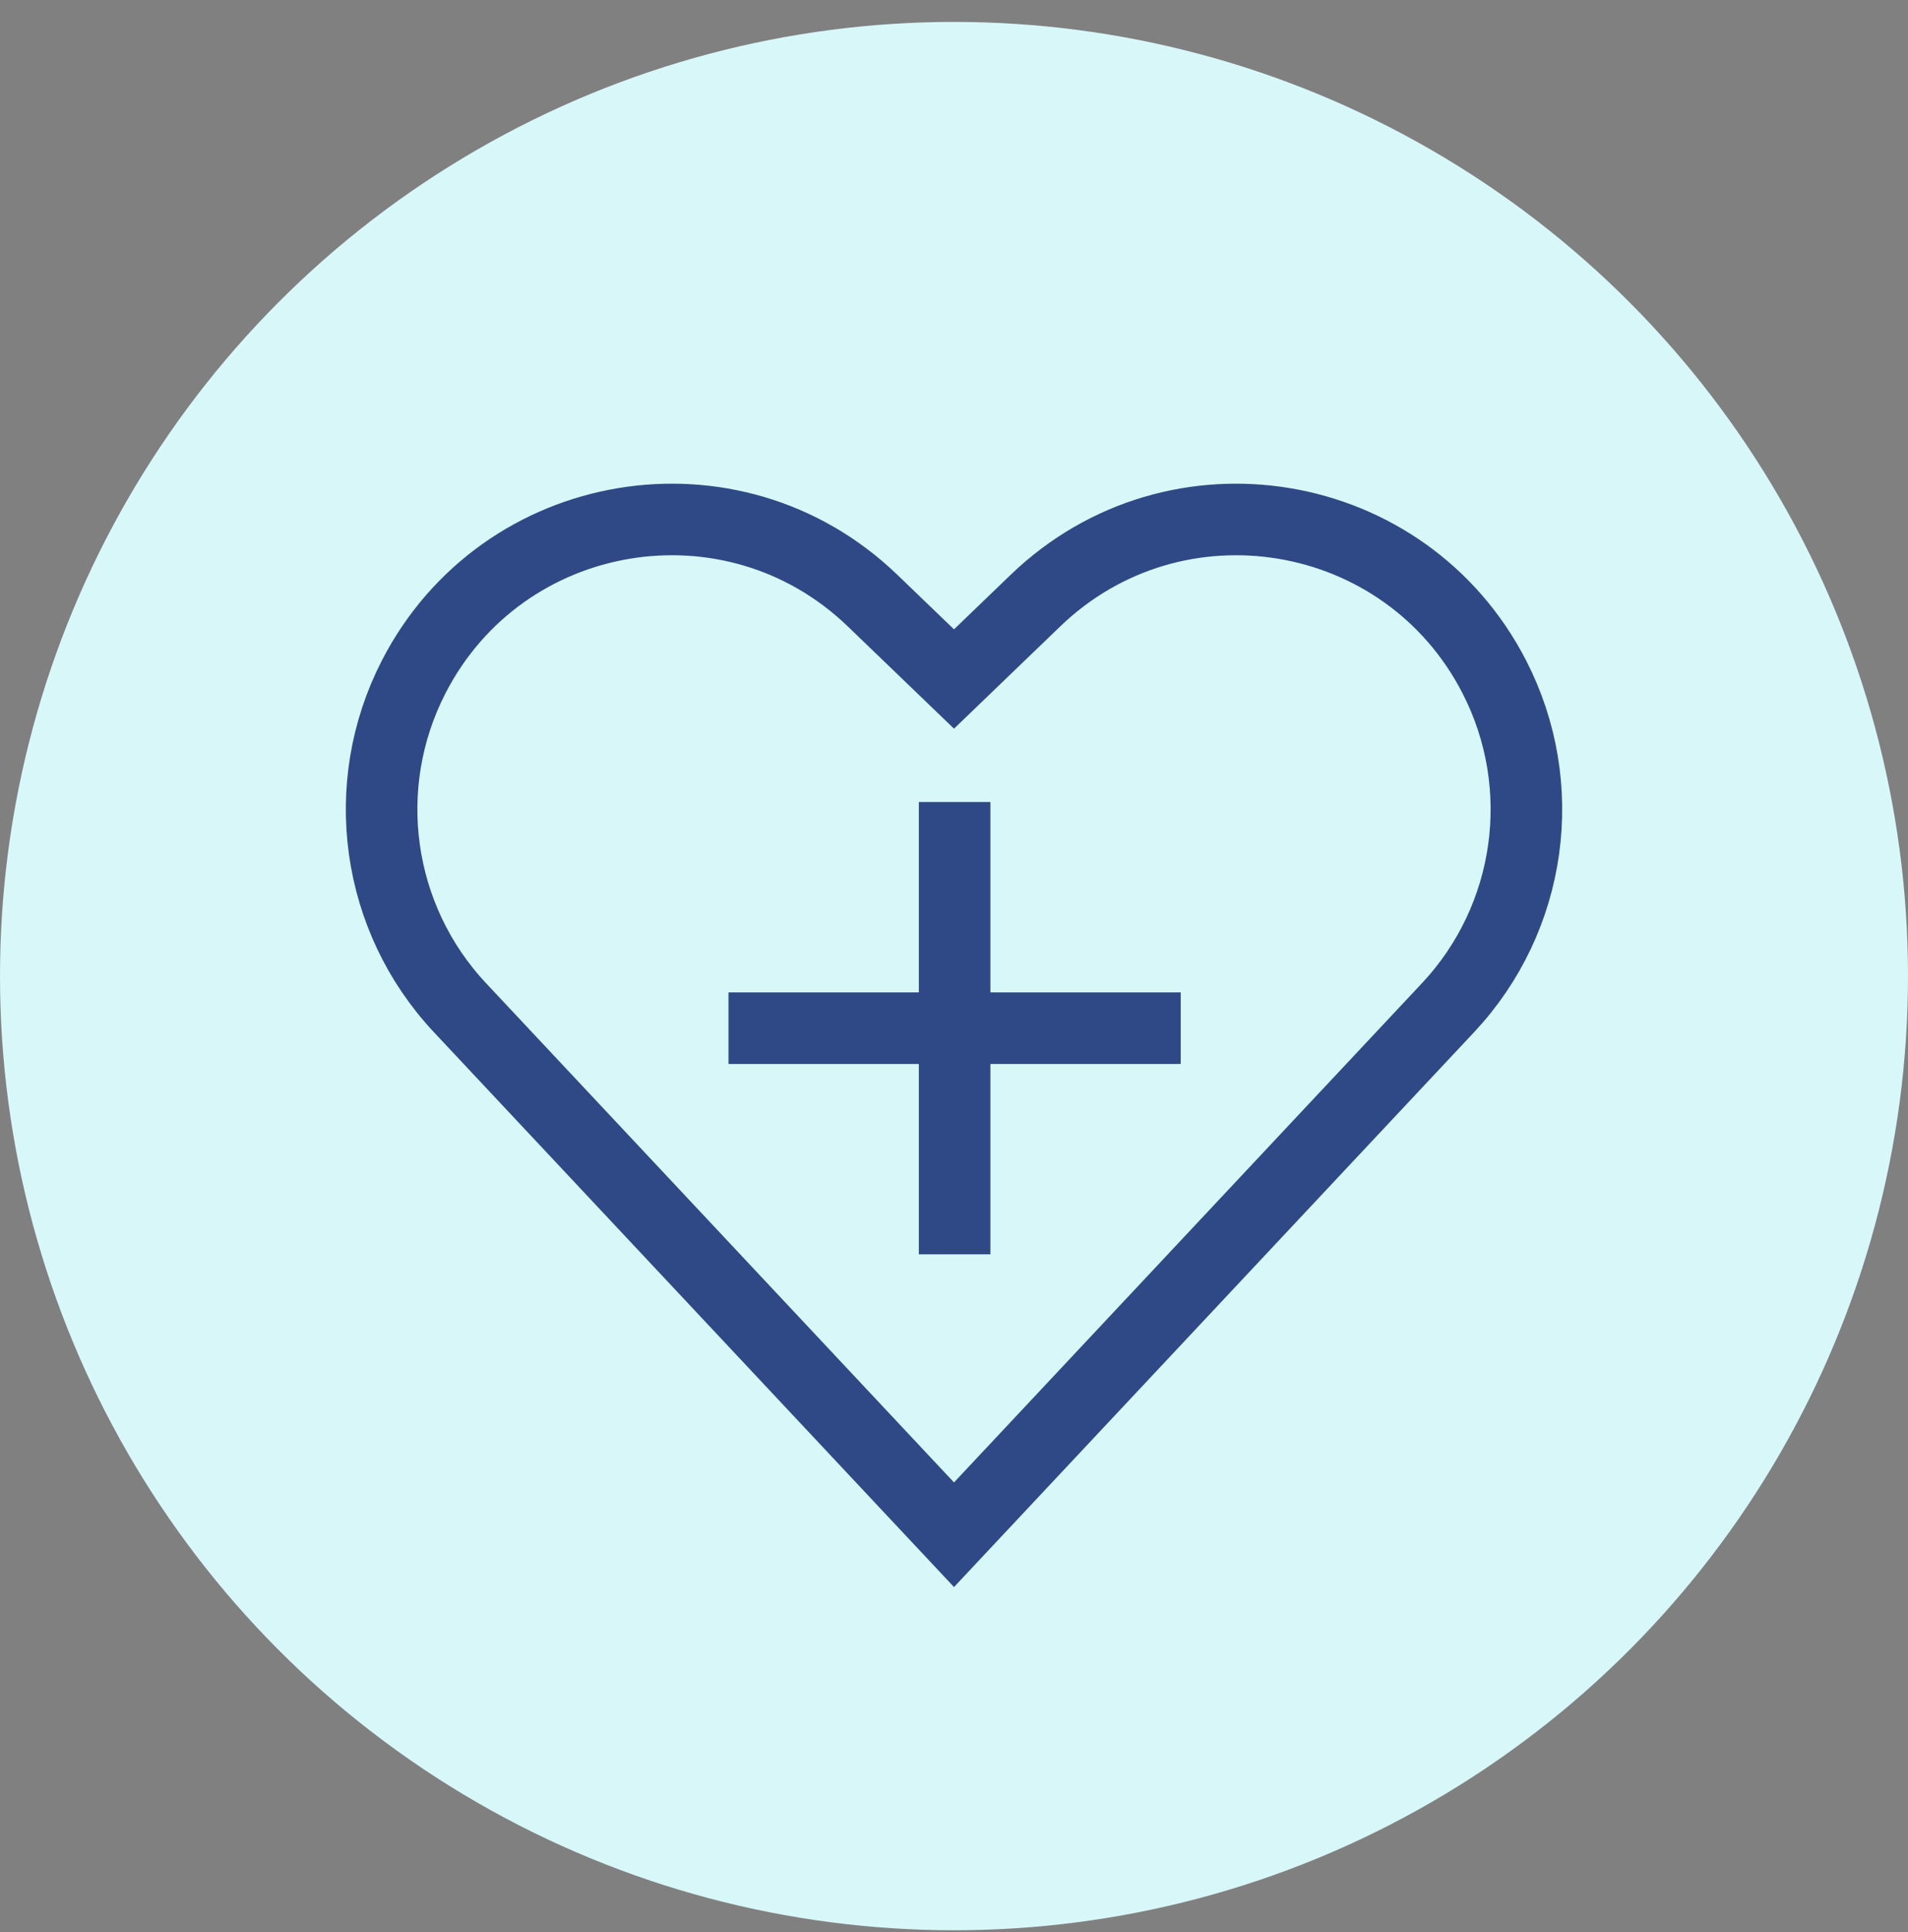
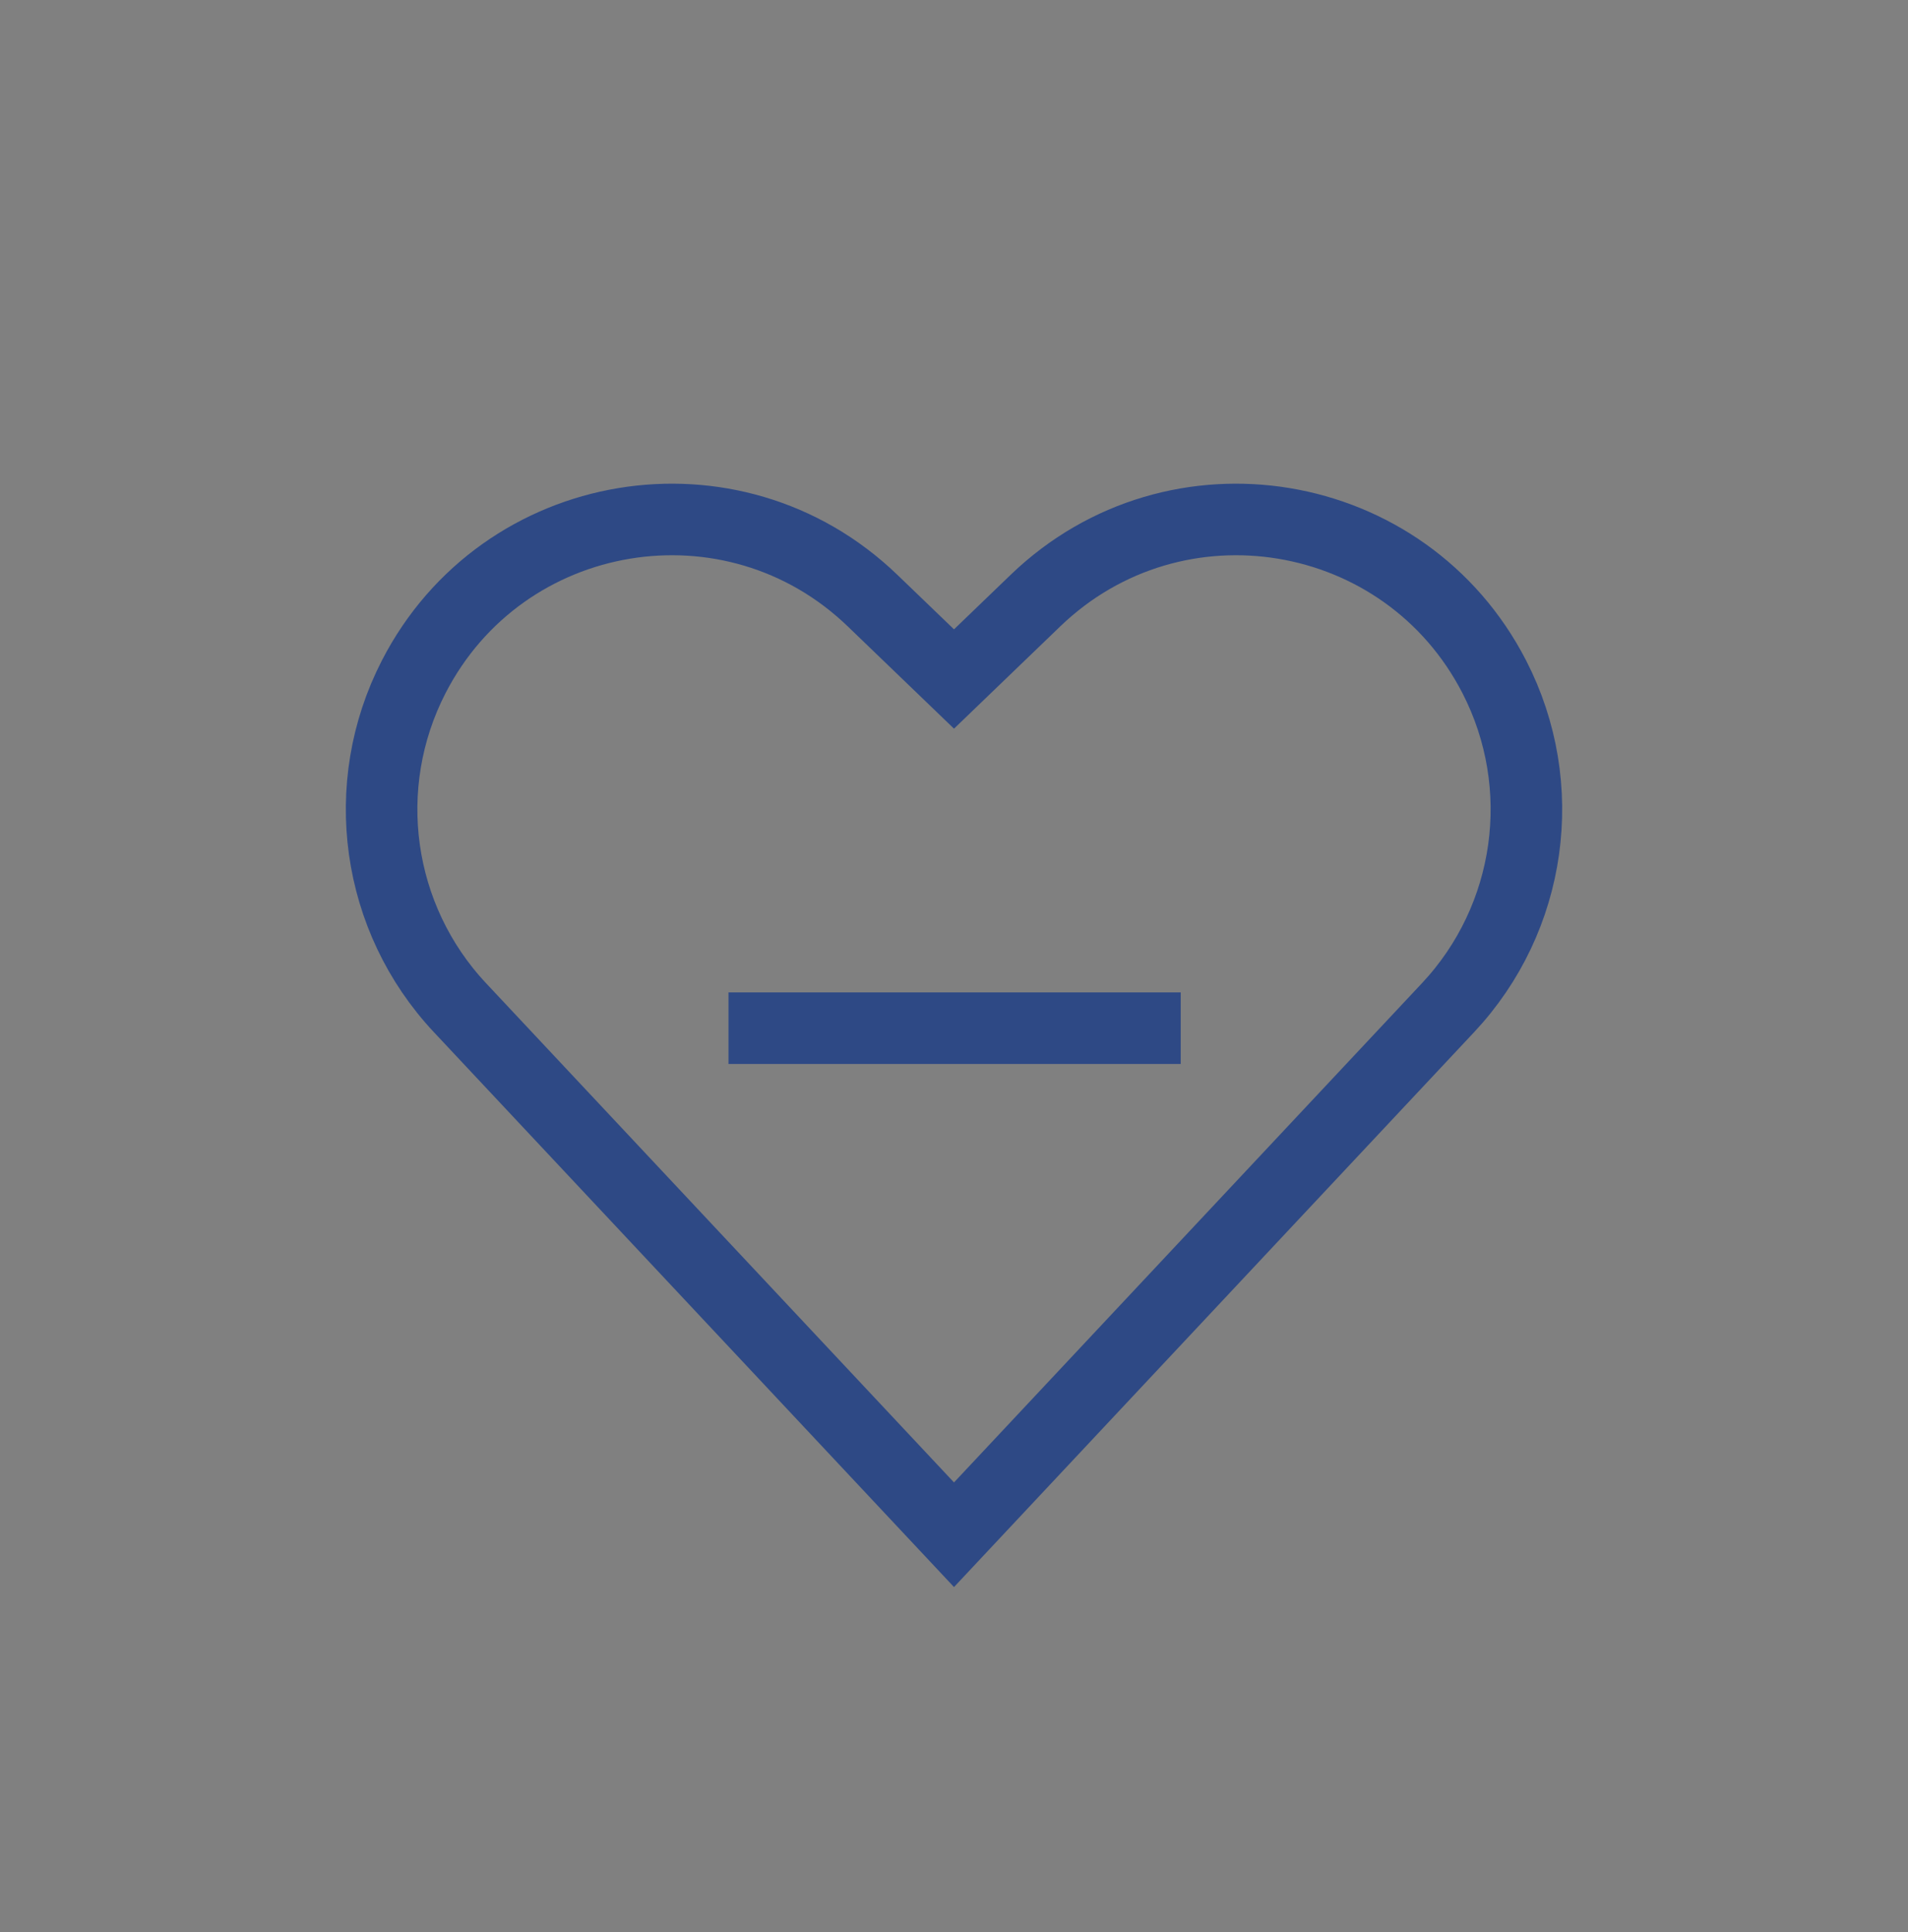
<svg xmlns="http://www.w3.org/2000/svg" width="80" height="81" viewBox="0 0 80 81" fill="none">
  <rect x="0" y="0" width="80" height="81" fill="#808080" stroke="none" />
-   <circle cx="40" cy="40.919" r="40" fill="#D8F7F9" />
  <path d="M19.287 42.245L40 64.339L60.713 42.245C64.227 38.497 65.004 32.943 62.654 28.374C58.931 21.135 49.283 19.53 43.417 25.176L40 28.465L36.583 25.176C30.717 19.53 21.069 21.135 17.346 28.374C14.996 32.943 15.773 38.497 19.287 42.245Z" stroke="#2E4985" stroke-width="3" stroke-linecap="round" />
-   <path d="M40.026 35.122V51.083" stroke="#2E4985" stroke-width="3" stroke-linecap="square" />
  <path d="M48.006 43.103L32.045 43.103" stroke="#2E4985" stroke-width="3" stroke-linecap="square" />
</svg>